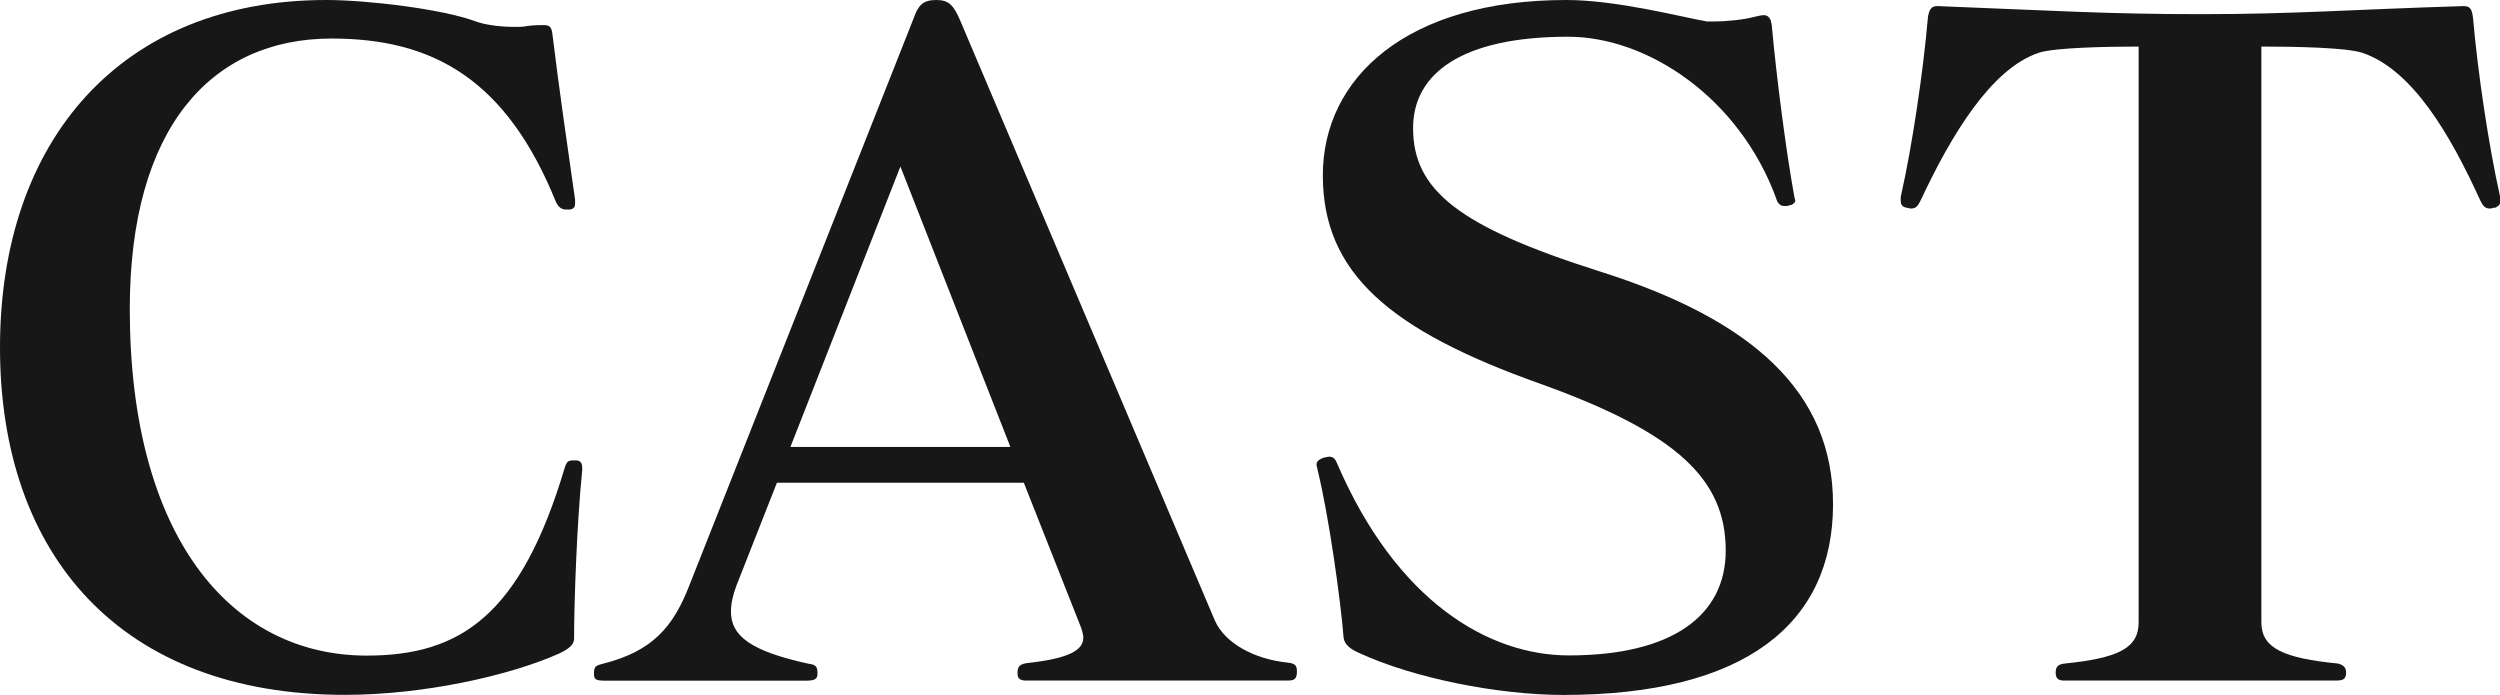
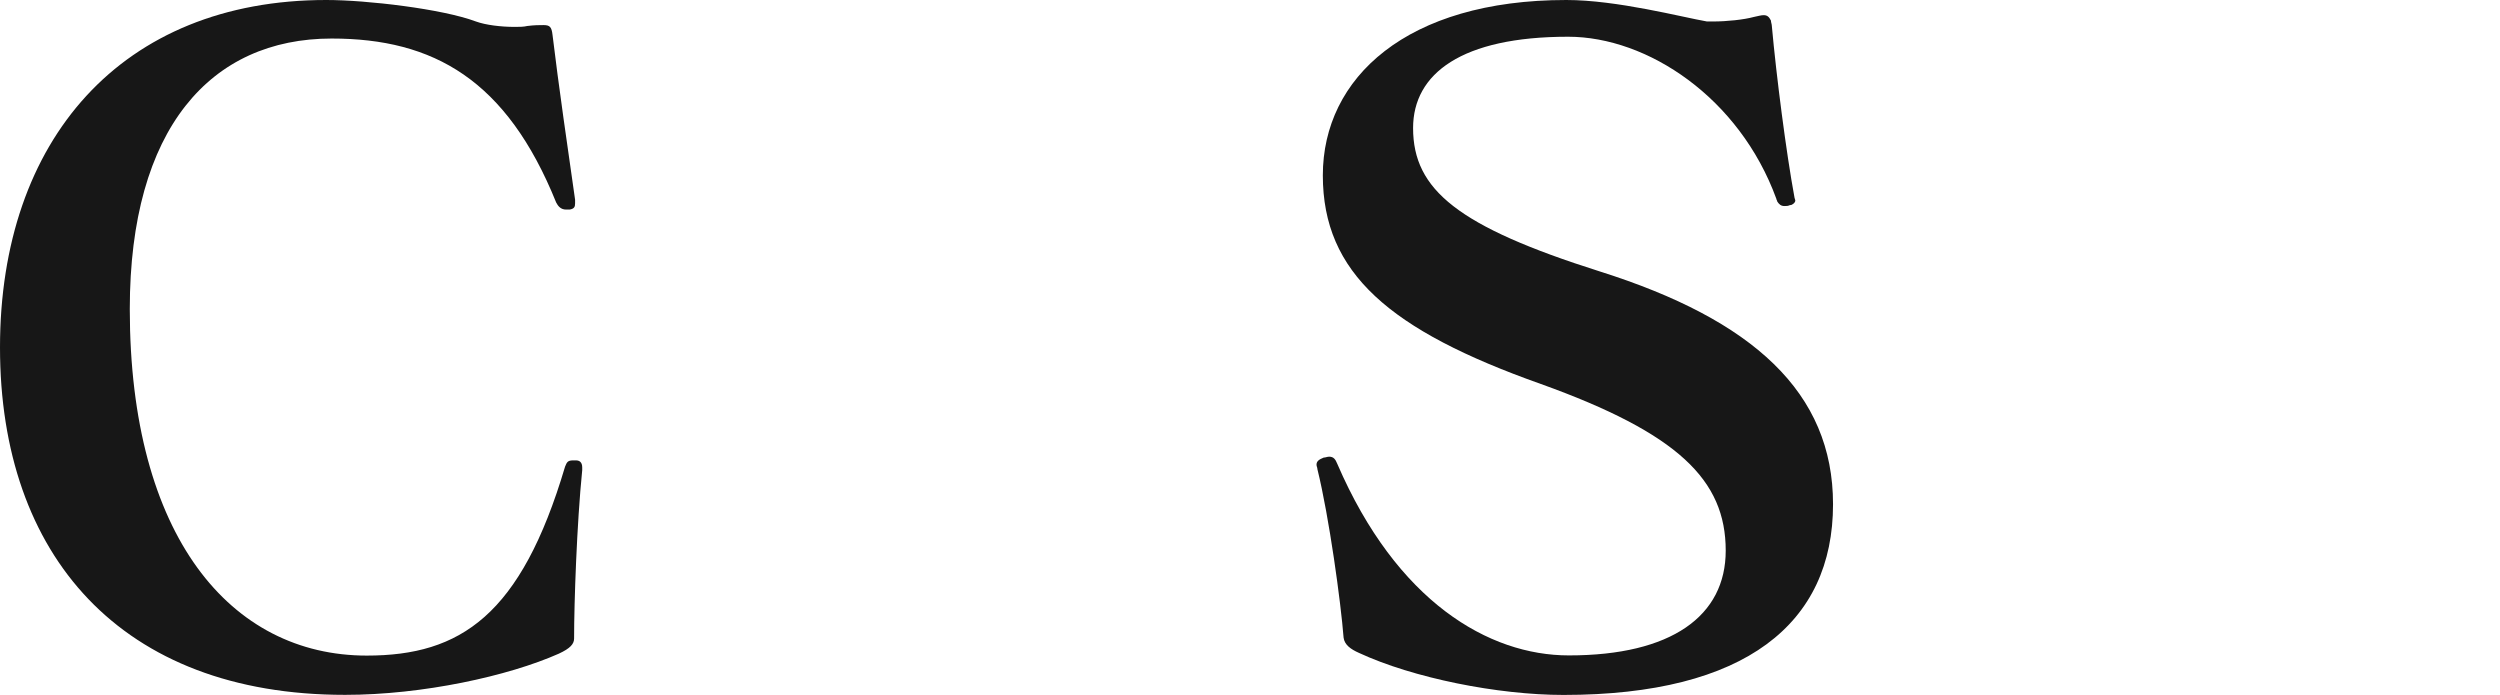
<svg xmlns="http://www.w3.org/2000/svg" id="b" viewBox="0 0 277 77">
  <defs>
    <style>.d{fill:#171717;}</style>
  </defs>
  <g id="c">
    <path class="d" d="M64.51,52.09c-.6,5.95-.9,14.69-.9,18.65,0,.6-.4,1.09-1.7,1.69-5.59,2.48-15.08,4.56-23.67,4.56C13.38,77,0,61.52,0,38.5S13.48,0,36.15,0c4.49,0,12.88.99,16.58,2.38,1.1.4,2.8.6,4.29.6.5,0,1,0,1.4-.1.8-.1,1.3-.1,1.8-.1.7,0,.9.2,1,1.09.6,5.06,1.8,13.4,2.5,18.26v.4c0,.4-.1.6-.6.69h-.4c-.6,0-.9-.4-1.1-.79-5.49-13.59-13.58-18.16-24.87-18.16-13.38,0-22.37,9.92-22.37,29.97,0,25.2,11.18,38.4,26.26,38.4,10.39,0,17.08-4.46,21.97-20.94.2-.5.3-.69.9-.69h.3c.4,0,.7.2.7.79v.3Z" />
-     <path class="d" d="M113.74,75.41c-.8,0-1-.3-1-.79,0-.79.2-1.09,1.4-1.19,4.29-.5,5.89-1.39,5.89-2.78,0-.3-.1-.6-.2-.99l-6.39-16.17h-27.36l-4.49,11.41c-.4,1.09-.6,1.98-.6,2.88,0,2.68,2.2,4.37,8.59,5.76.8.1,1,.3,1,1.09,0,.69-.4.79-1.4.79h-21.97c-1.2,0-1.4-.1-1.4-.79,0-.79.2-.89,1-1.09,5.49-1.39,7.79-4.07,9.59-8.73L101.25,1.98c.5-1.39,1-1.98,2.5-1.98,1.4,0,1.9.6,2.6,2.18l28.26,66.58c1.1,2.48,4.29,4.27,8.09,4.66.8.1,1,.3,1,.99s-.2.99-.9.99h-29.06ZM99.76,18.46l-12.18,31.06h24.37l-12.18-31.06Z" />
    <path class="d" d="M189.83,2.38c1.5,0,3.4-.2,4.49-.5.5-.1.8-.2,1.1-.2.4,0,.6.2.8.6,0,.2.1.4.1.6.5,5.56,1.6,14.09,2.5,18.95,0,.1.1.3.1.4s-.1.3-.3.4c0,0-.1.1-.3.1-.2.1-.4.1-.6.1-.4,0-.6-.2-.8-.5,0-.1-.1-.2-.1-.3-4.09-11.21-14.28-17.96-23.07-17.96-11.78,0-17.18,4.07-17.18,10.12,0,6.85,4.99,10.91,20.67,15.88,16.98,5.36,25.86,13.4,25.86,25.8,0,13.2-9.69,21.13-29.86,21.13-7.29,0-16.68-1.88-22.67-4.66-.9-.4-1.6-.89-1.7-1.69-.3-3.87-1.6-13.4-2.9-18.66,0-.2-.1-.3-.1-.5,0-.4.3-.59.8-.79.2,0,.4-.1.6-.1.5,0,.7.3.9.79,6.59,15.28,16.78,21.23,25.66,21.23,11.38,0,17.38-4.37,17.38-11.61,0-7.84-5.29-13-20.47-18.46-16.78-5.95-24.17-12.3-24.17-23.12S155.87,0,173.55,0c5.59,0,12.78,1.89,15.58,2.38h.7Z" />
-     <path class="d" d="M228.77,75.41c-.7,0-1-.2-1-.89s.3-.89.9-.99c5.99-.6,8.29-1.69,8.29-4.56V5.16c-3.3,0-9.29.1-11.08.69-5.29,1.79-9.69,9.13-13.08,16.37-.3.6-.5.89-1.1.89-.1,0-.3-.1-.5-.1-.4-.1-.6-.3-.6-.79v-.4c1.3-5.76,2.5-13.99,3-19.75.1-.99.4-1.39,1-1.39h.2c12.78.5,18.67.89,29.06.89s16.28-.5,28.96-.89h.2c.7,0,.9.4,1,1.39.5,5.76,1.7,13.99,3,19.75v.4c0,.4-.1.6-.4.69,0,.1-.1.1-.2.1-.2,0-.4.1-.5.1-.6,0-.8-.3-1.1-.89-3.3-7.24-7.49-14.49-13.08-16.37-1.8-.59-7.49-.69-11.18-.69v63.8c0,2.88,2.5,3.97,8.49,4.56.4.1.9.3.9.99s-.3.89-1,.89h-30.16Z" />
  </g>
</svg>